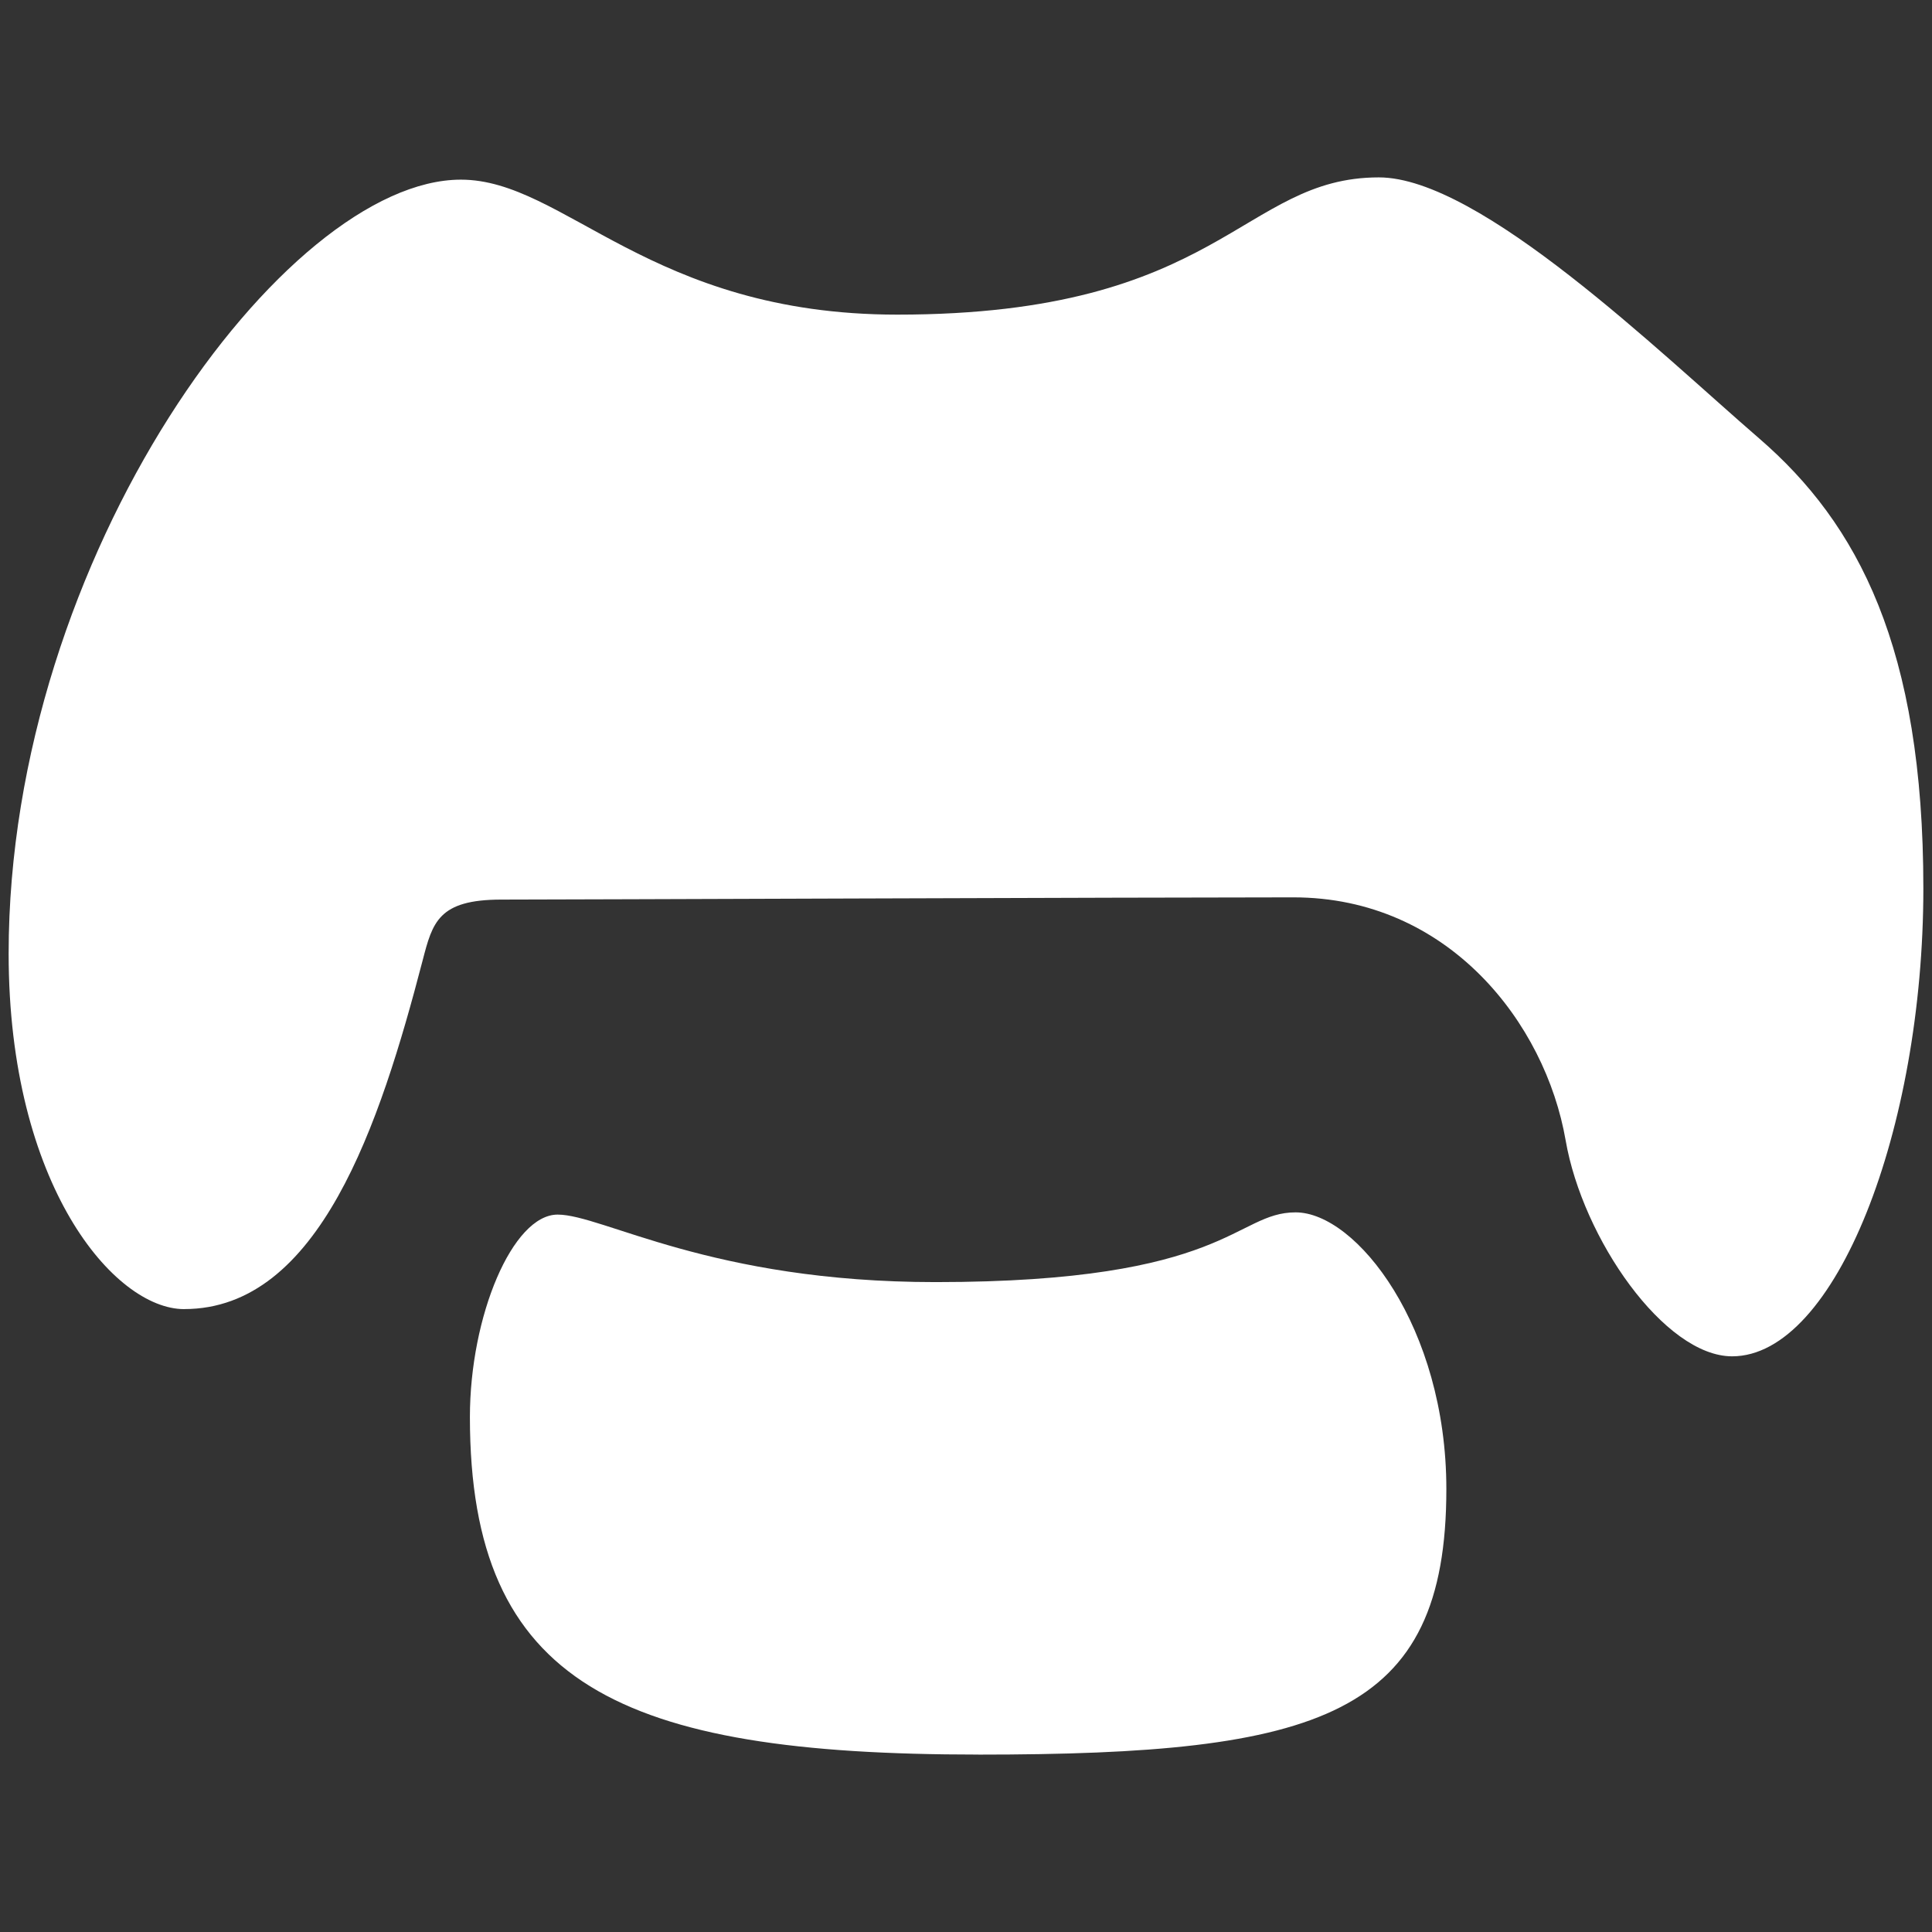
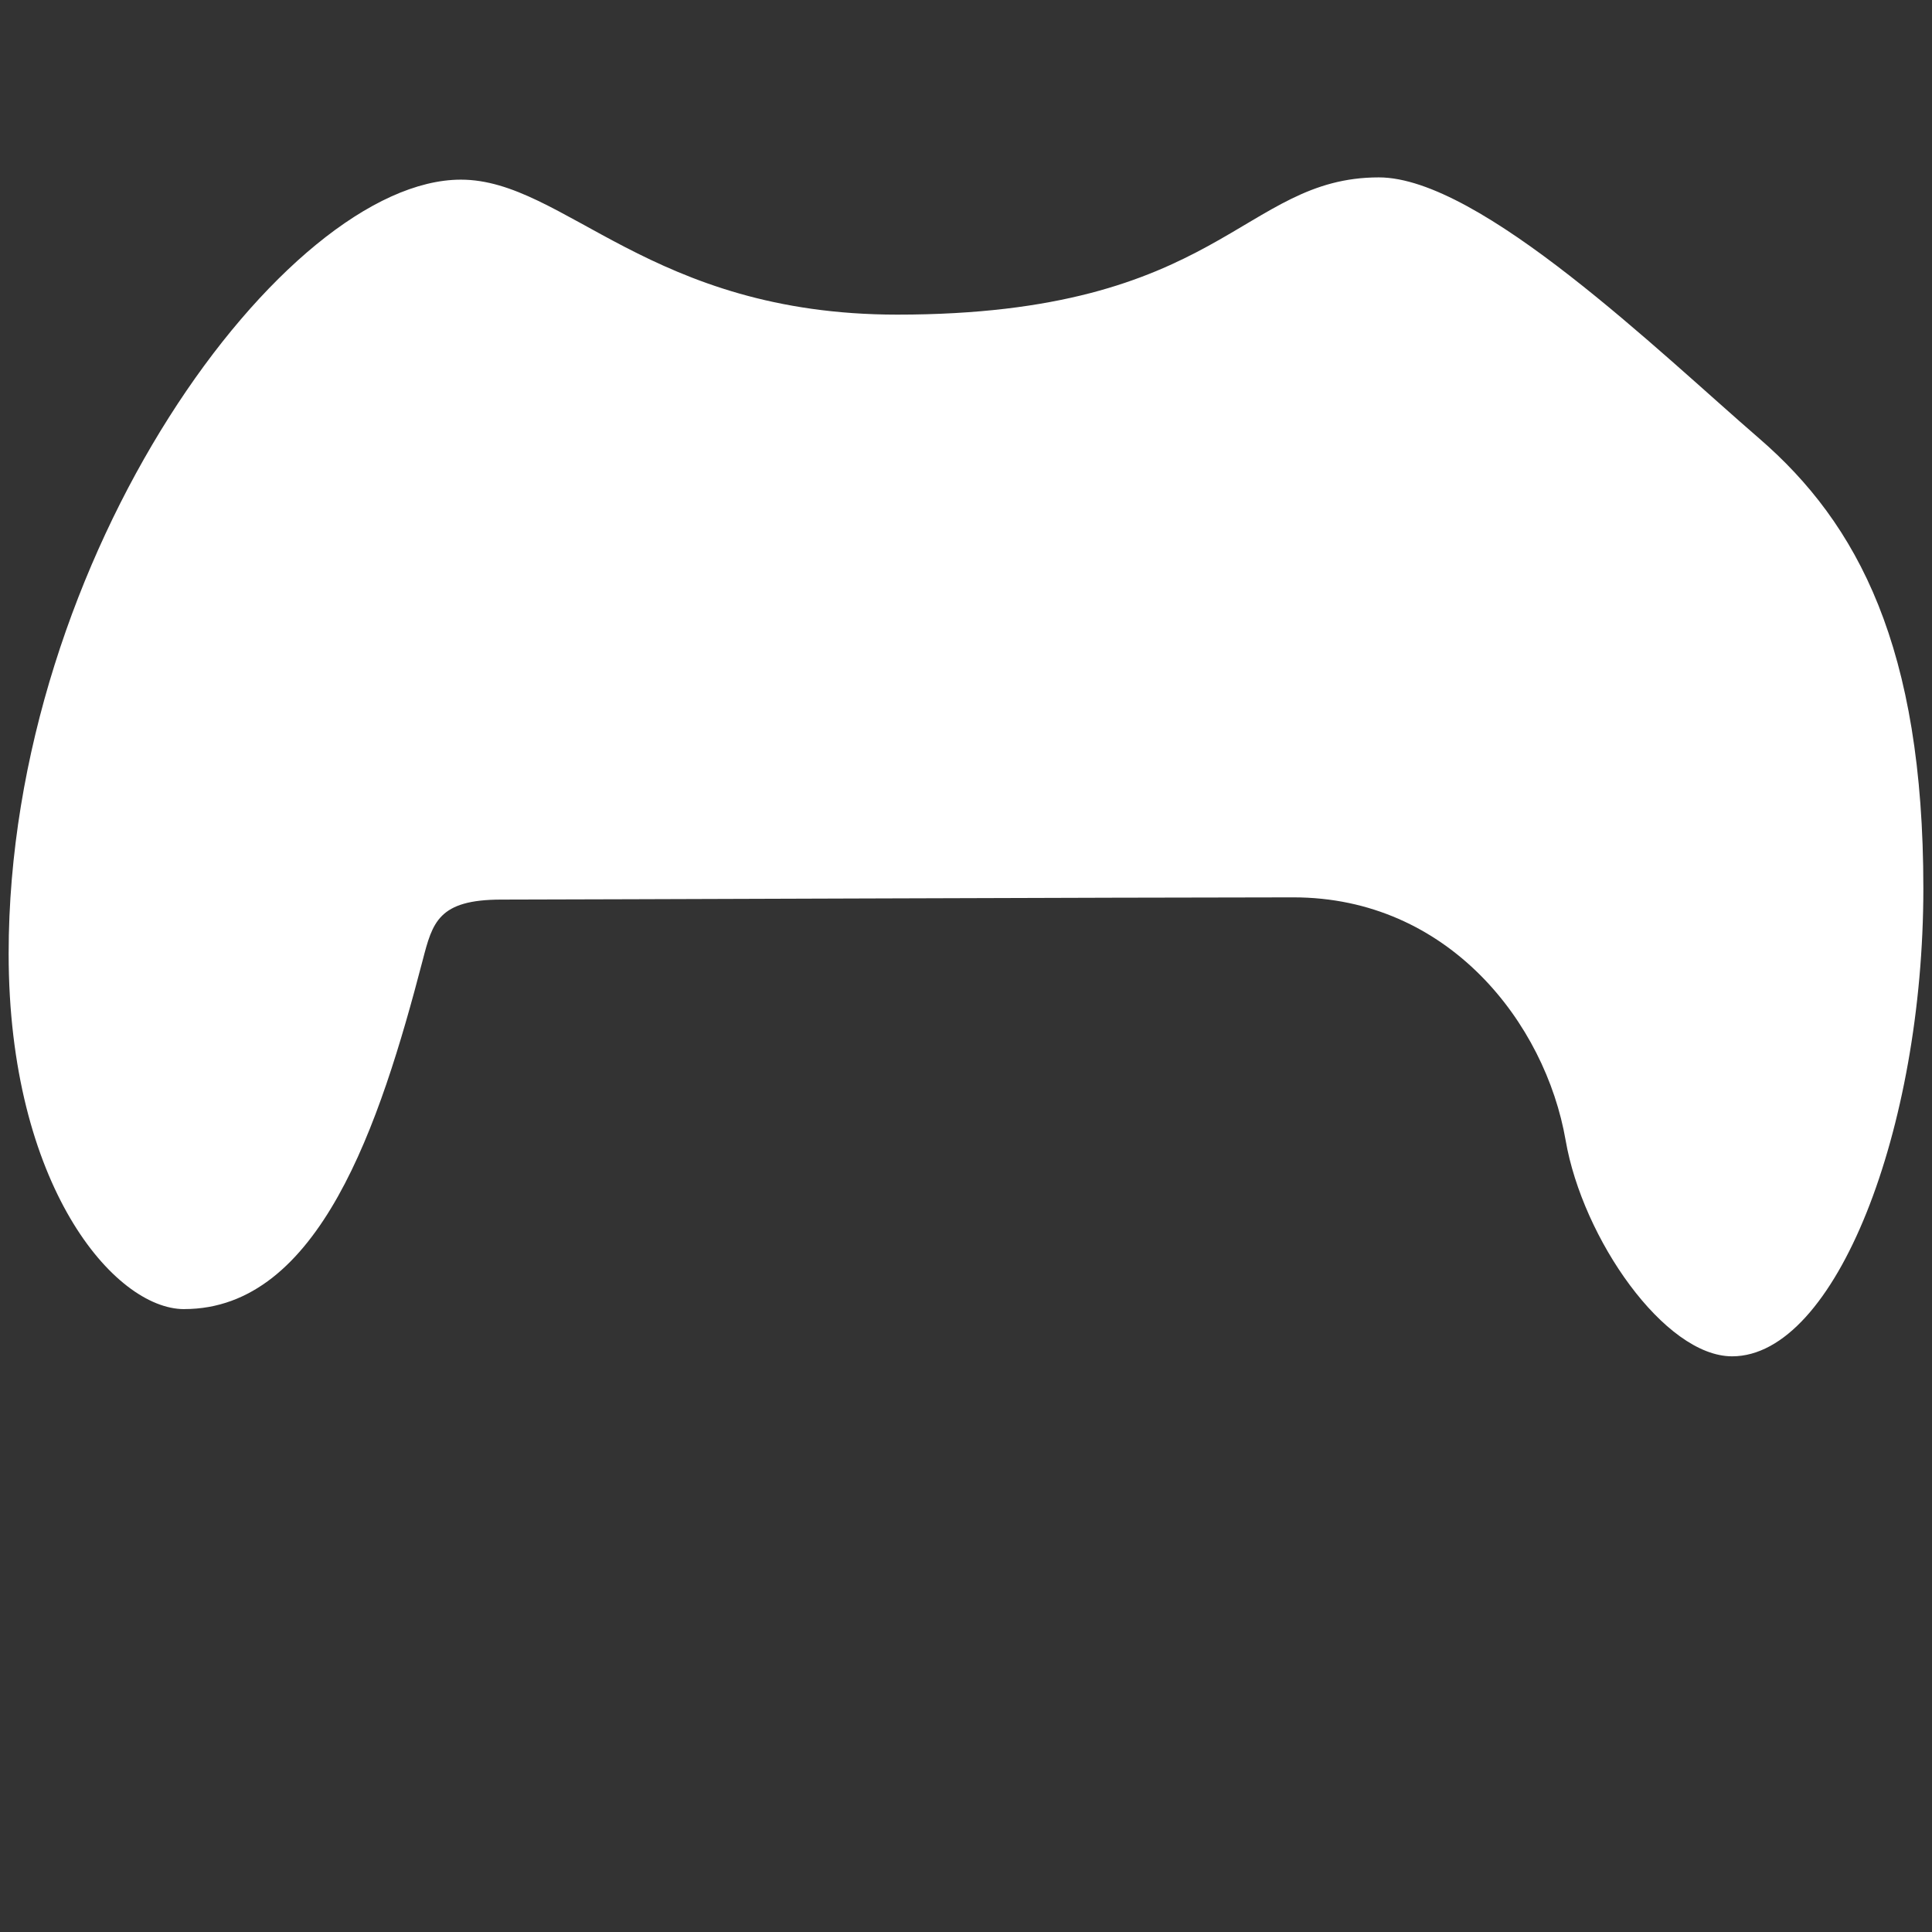
<svg xmlns="http://www.w3.org/2000/svg" id="Layer_1" width="512" height="512" version="1.1" viewBox="0 0 512 512">
  <rect x="0" y="0" width="512" height="512" fill="#333333" stroke="none" />
  <path d="M48.8,346.93c-18.48,0-46.51-32.79-46.51-94.21C2.3,147.18,75.64,47.61,122.14,47.61c27.43,0,50.09,35.77,115.67,35.77,85.86,0,91.23-36.37,127.6-36.37,26.83,0,74.53,46.51,100.77,69.16,26.24,22.66,43.53,55.45,43.53,119.25s-23.25,124.02-50.68,124.02c-17.89,0-39.61-31.16-44.12-57.24-5.37-31-31-64.39-72.15-64.39s-193.18.59-209.88.59-18.25,6.02-20.87,16.1c-11.33,43.53-27.43,92.42-63.2,92.42Z" fill="#fff" />
-   <path d="M259.28,464.98c-94.8,0-134.75-18.48-134.75-89.44,0-26.83,11.33-53.66,23.25-53.66s40.54,17.89,100.17,17.89c77.51,0,79.3-18.48,95.4-18.48s39.95,30.41,39.95,73.34c0,60.22-33.39,70.36-124.02,70.36Z" fill="#fff" />
</svg>